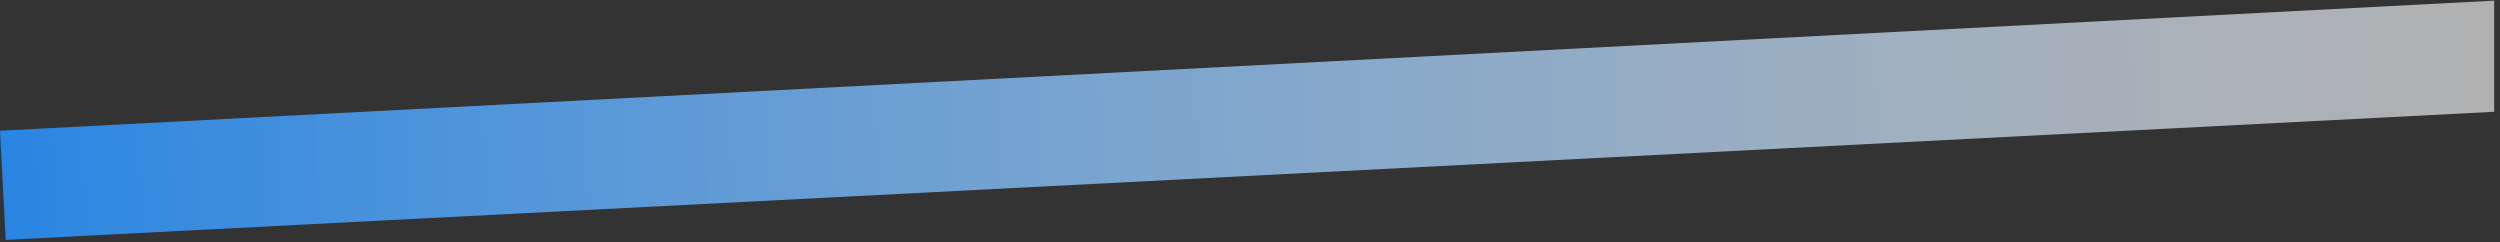
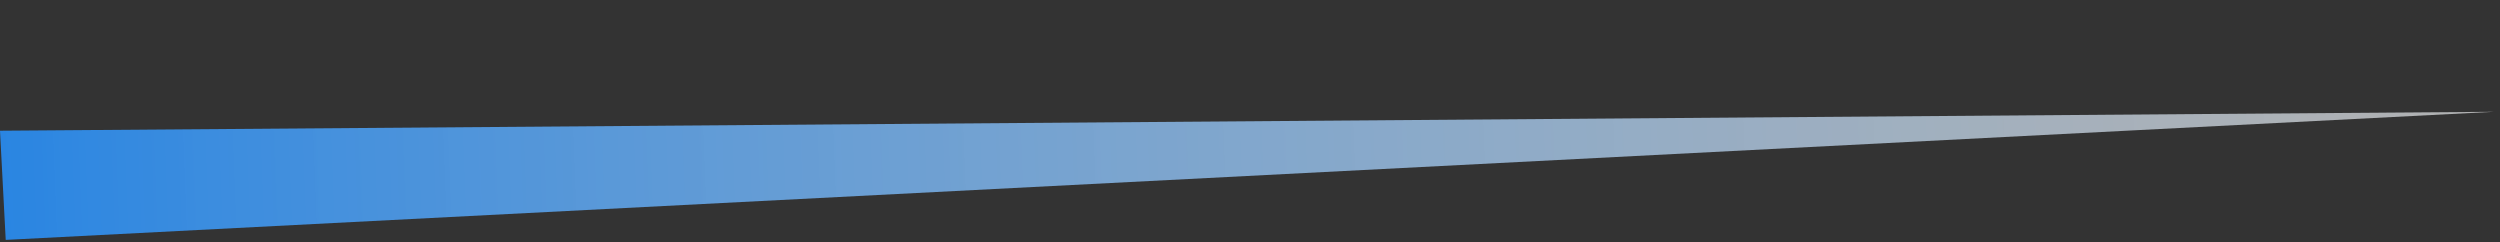
<svg xmlns="http://www.w3.org/2000/svg" width="134.937" height="13.074" viewBox="0 0 134.937 13.074">
  <rect x="0" y="0" width="134.937" height="13.074" fill="#333333" stroke="none" />
  <defs>
    <linearGradient id="linear-gradient" y1="0.5" x2="1" y2="0.5" gradientUnits="objectBoundingBox">
      <stop offset="0" stop-color="#fff" stop-opacity="0.62" />
      <stop offset="1" stop-color="#2985e2" />
    </linearGradient>
  </defs>
-   <path id="パス_21581" data-name="パス 21581" d="M-.006,0,134.486.125v5.9L-.32,5.99Z" transform="translate(134.617 6.034) rotate(177)" fill="url(#linear-gradient)" />
+   <path id="パス_21581" data-name="パス 21581" d="M-.006,0,134.486.125v5.9Z" transform="translate(134.617 6.034) rotate(177)" fill="url(#linear-gradient)" />
</svg>